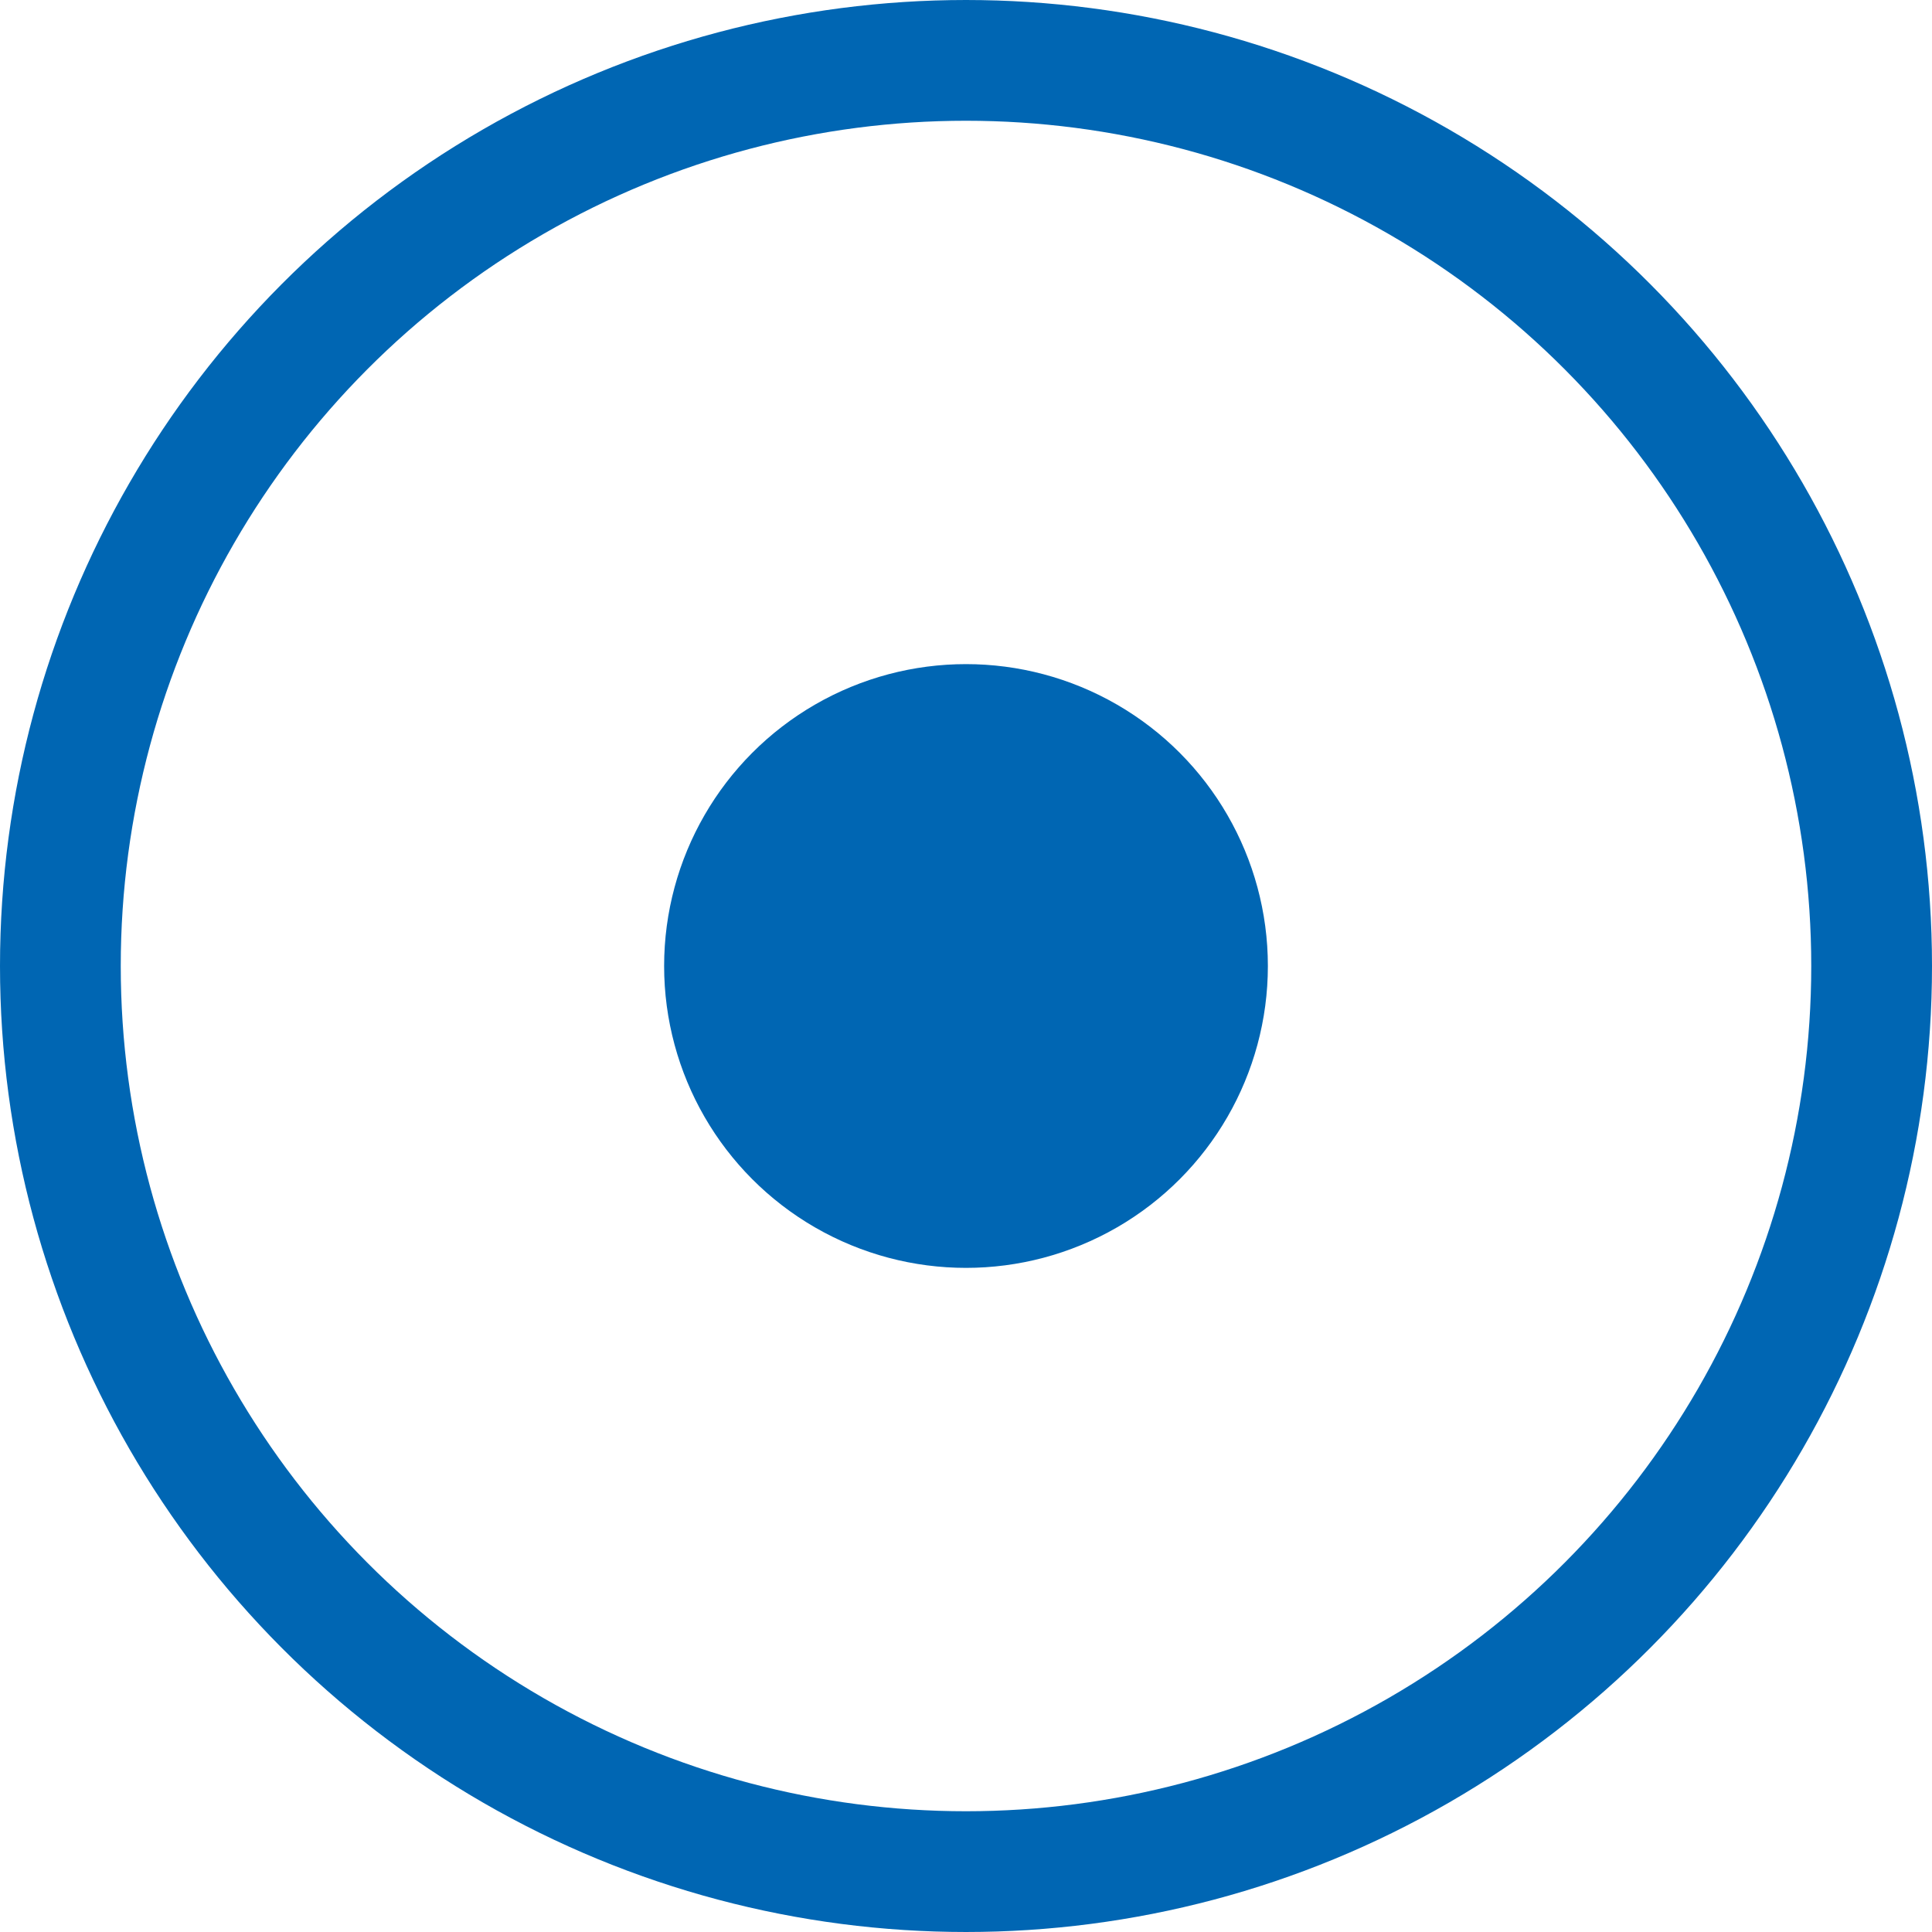
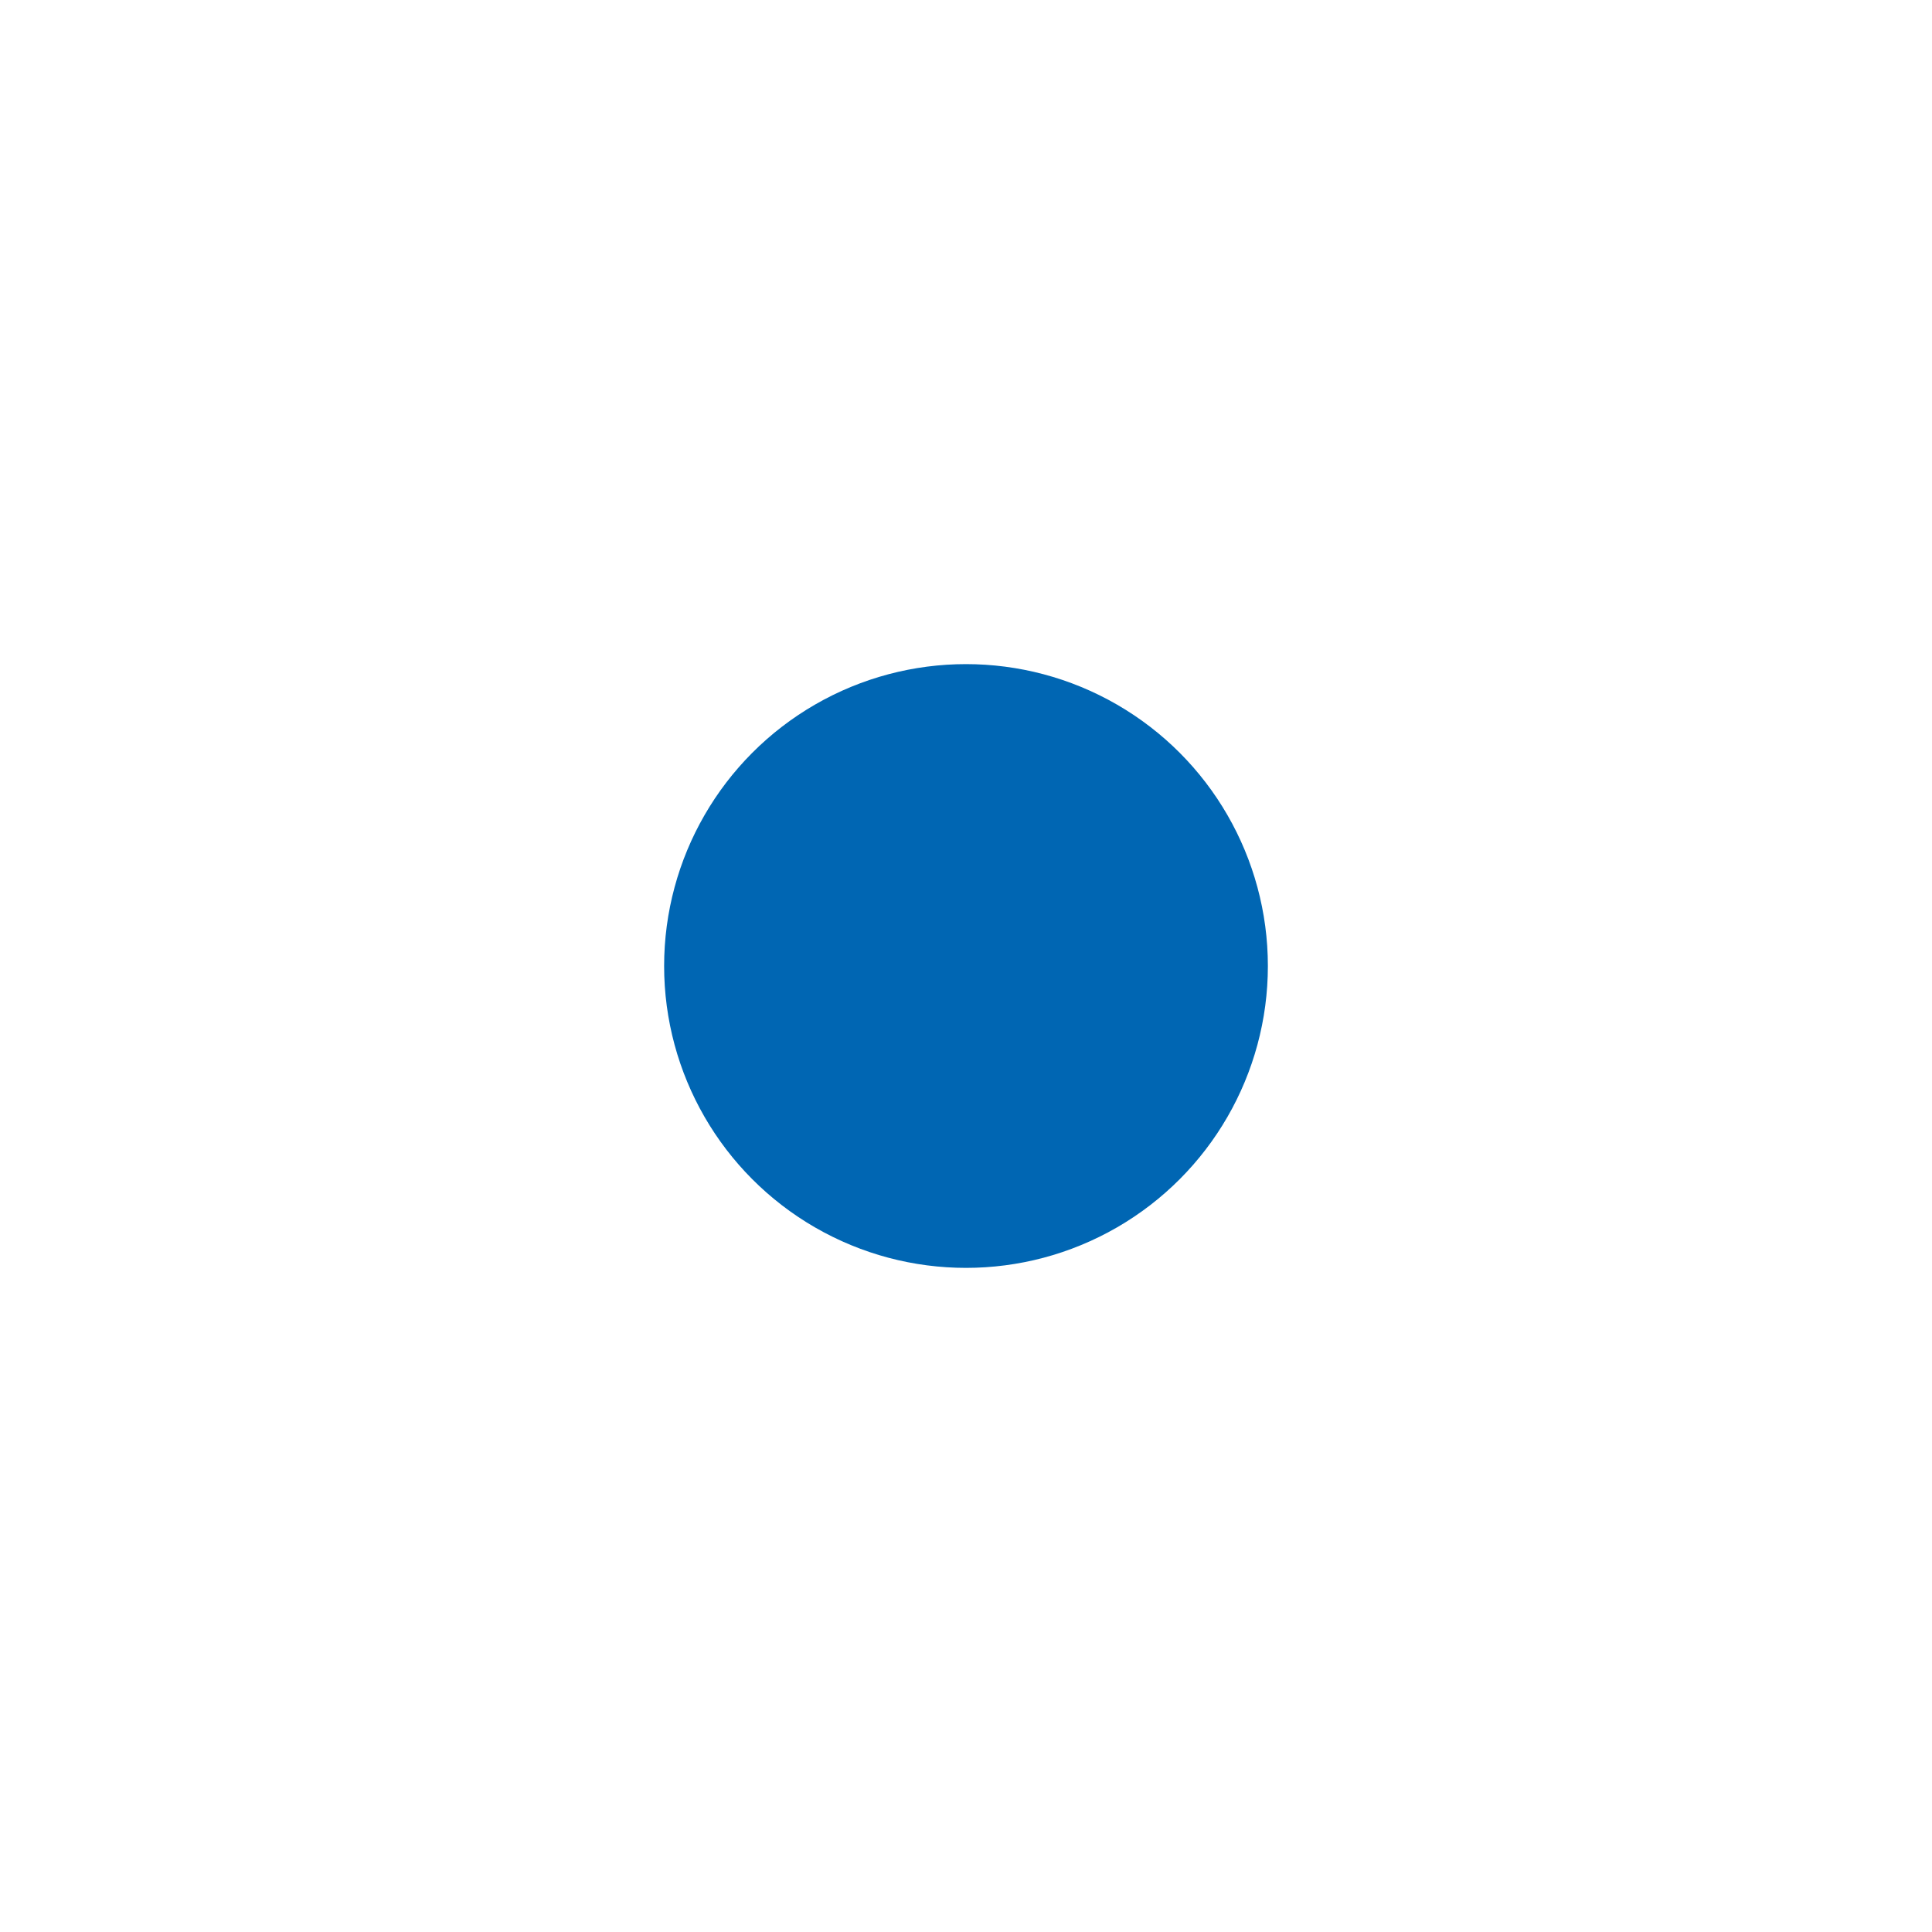
<svg xmlns="http://www.w3.org/2000/svg" width="32" height="32" viewBox="0 0 32 32" fill="none">
-   <circle cx="16" cy="16" r="15" stroke="#0066B3" stroke-width="2" />
  <circle cx="16" cy="16" r="5" fill="#0066B3" />
</svg>